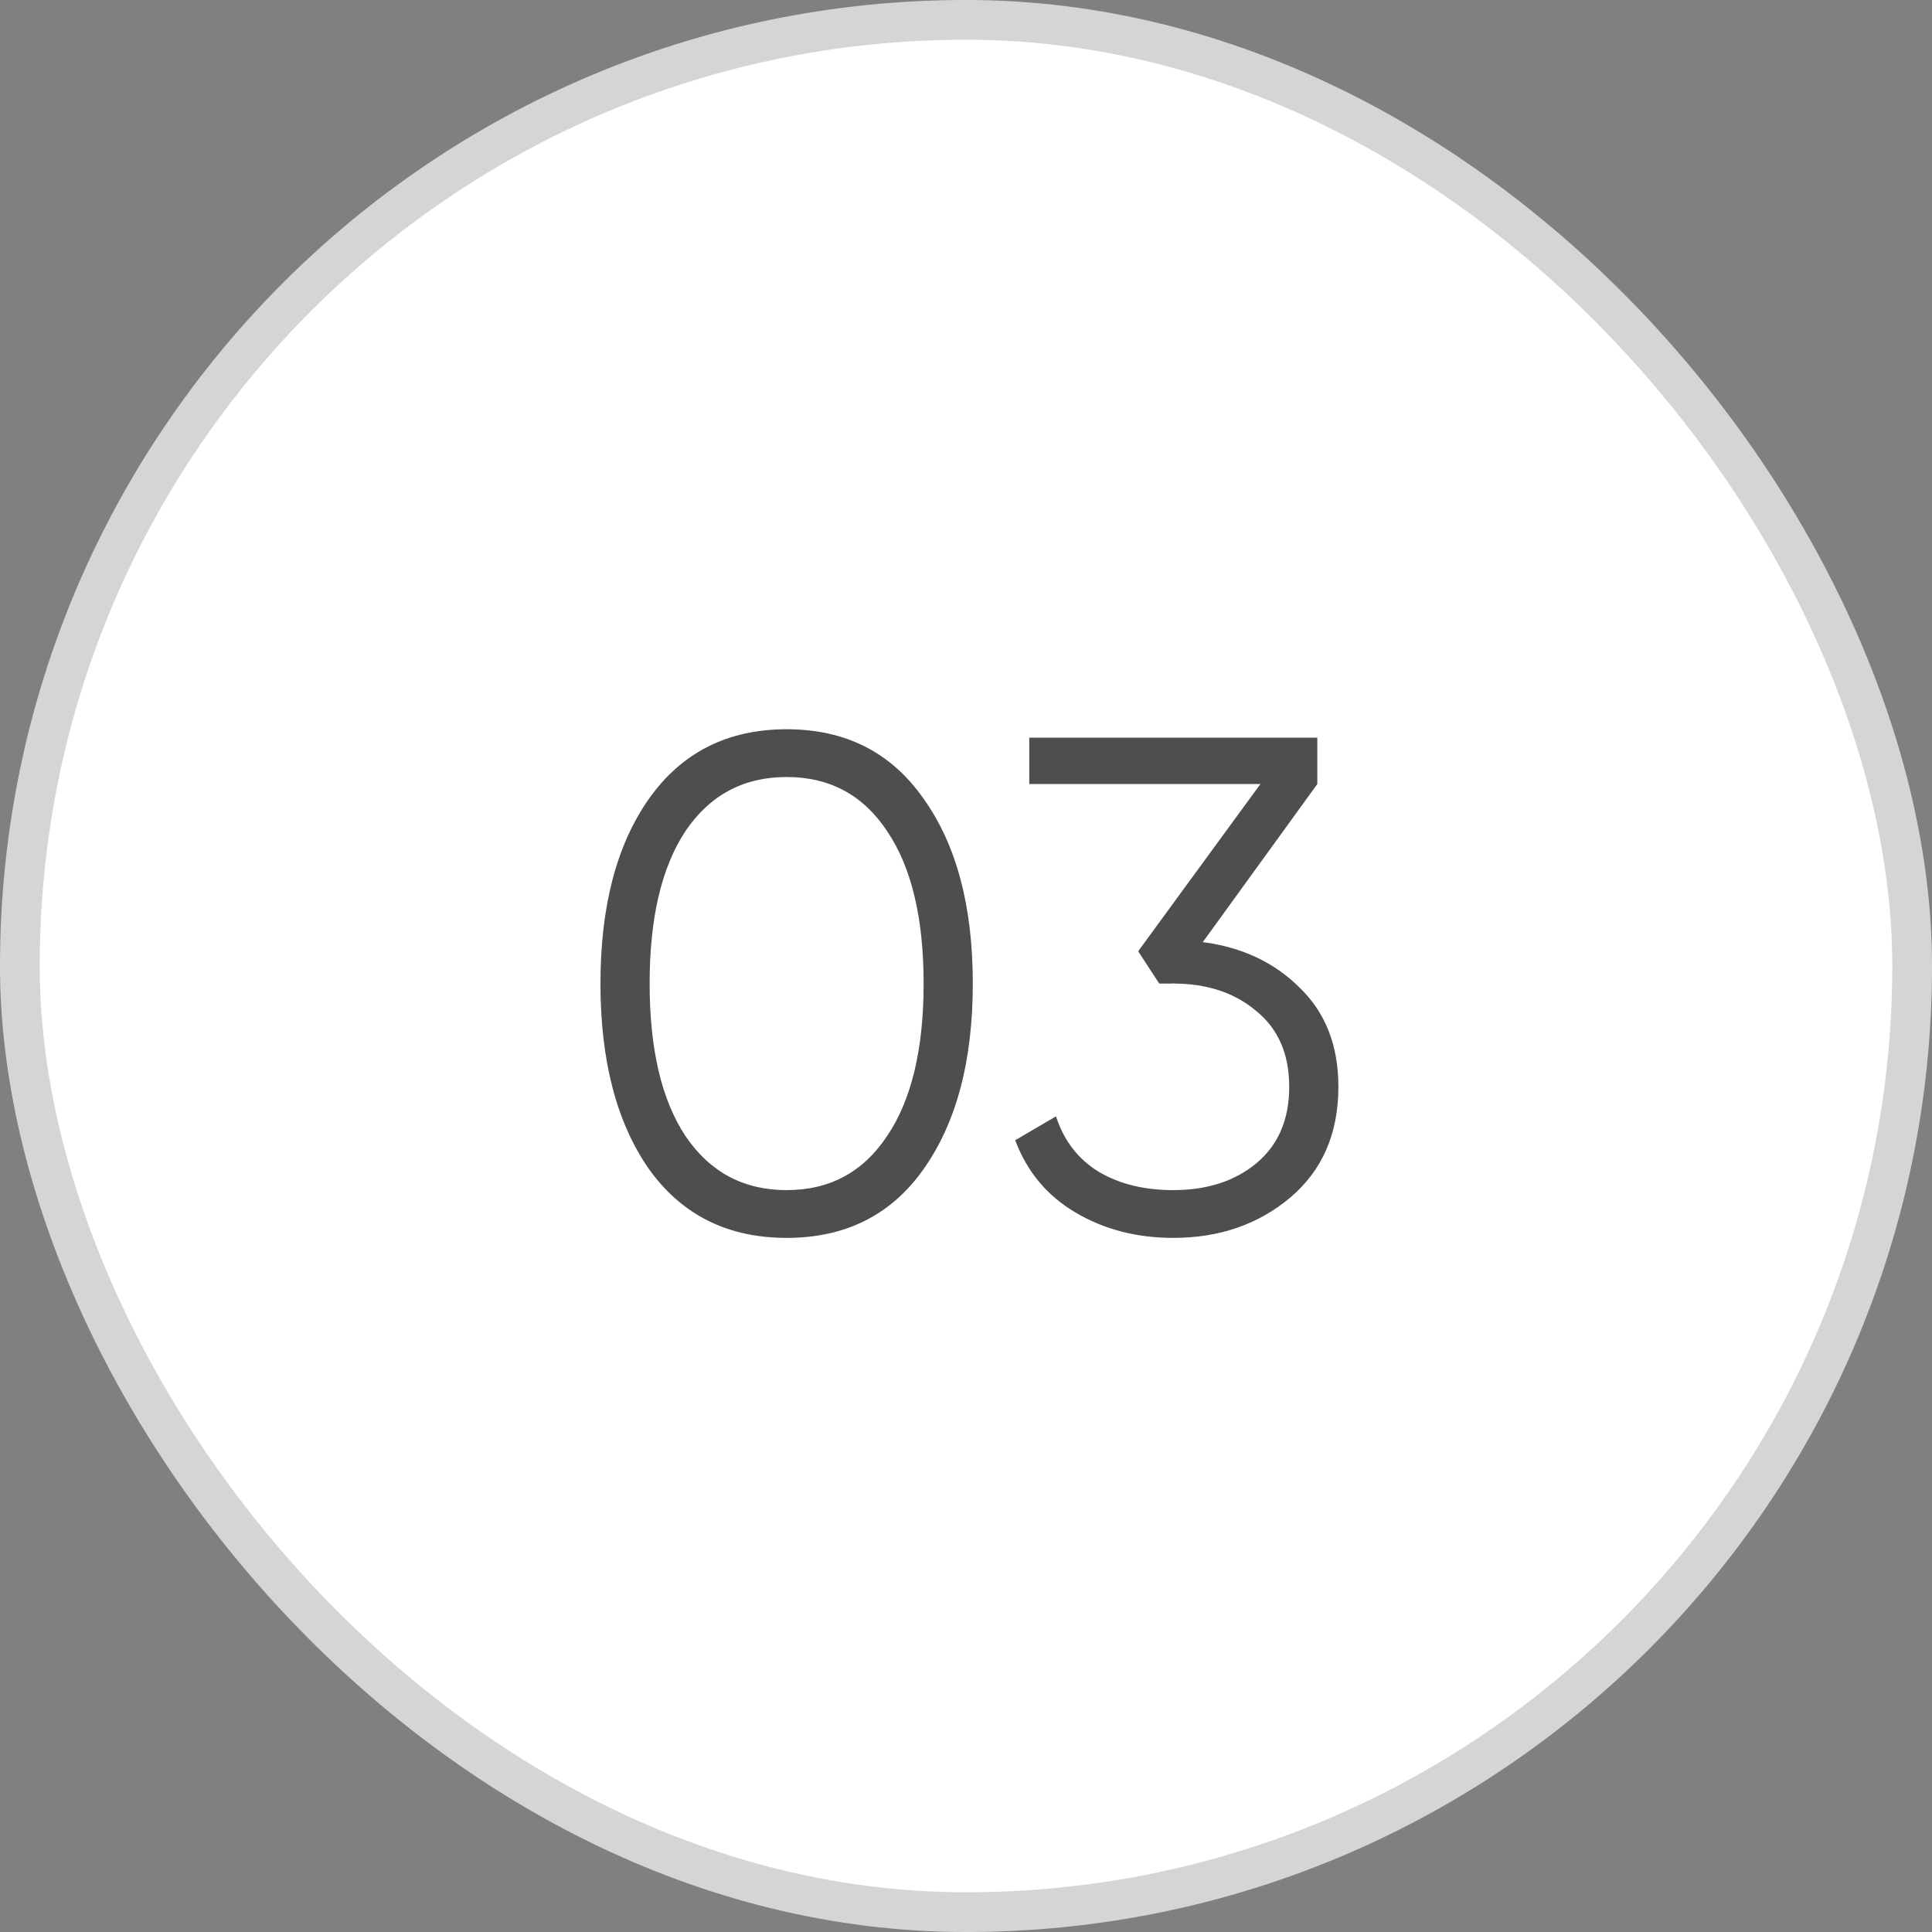
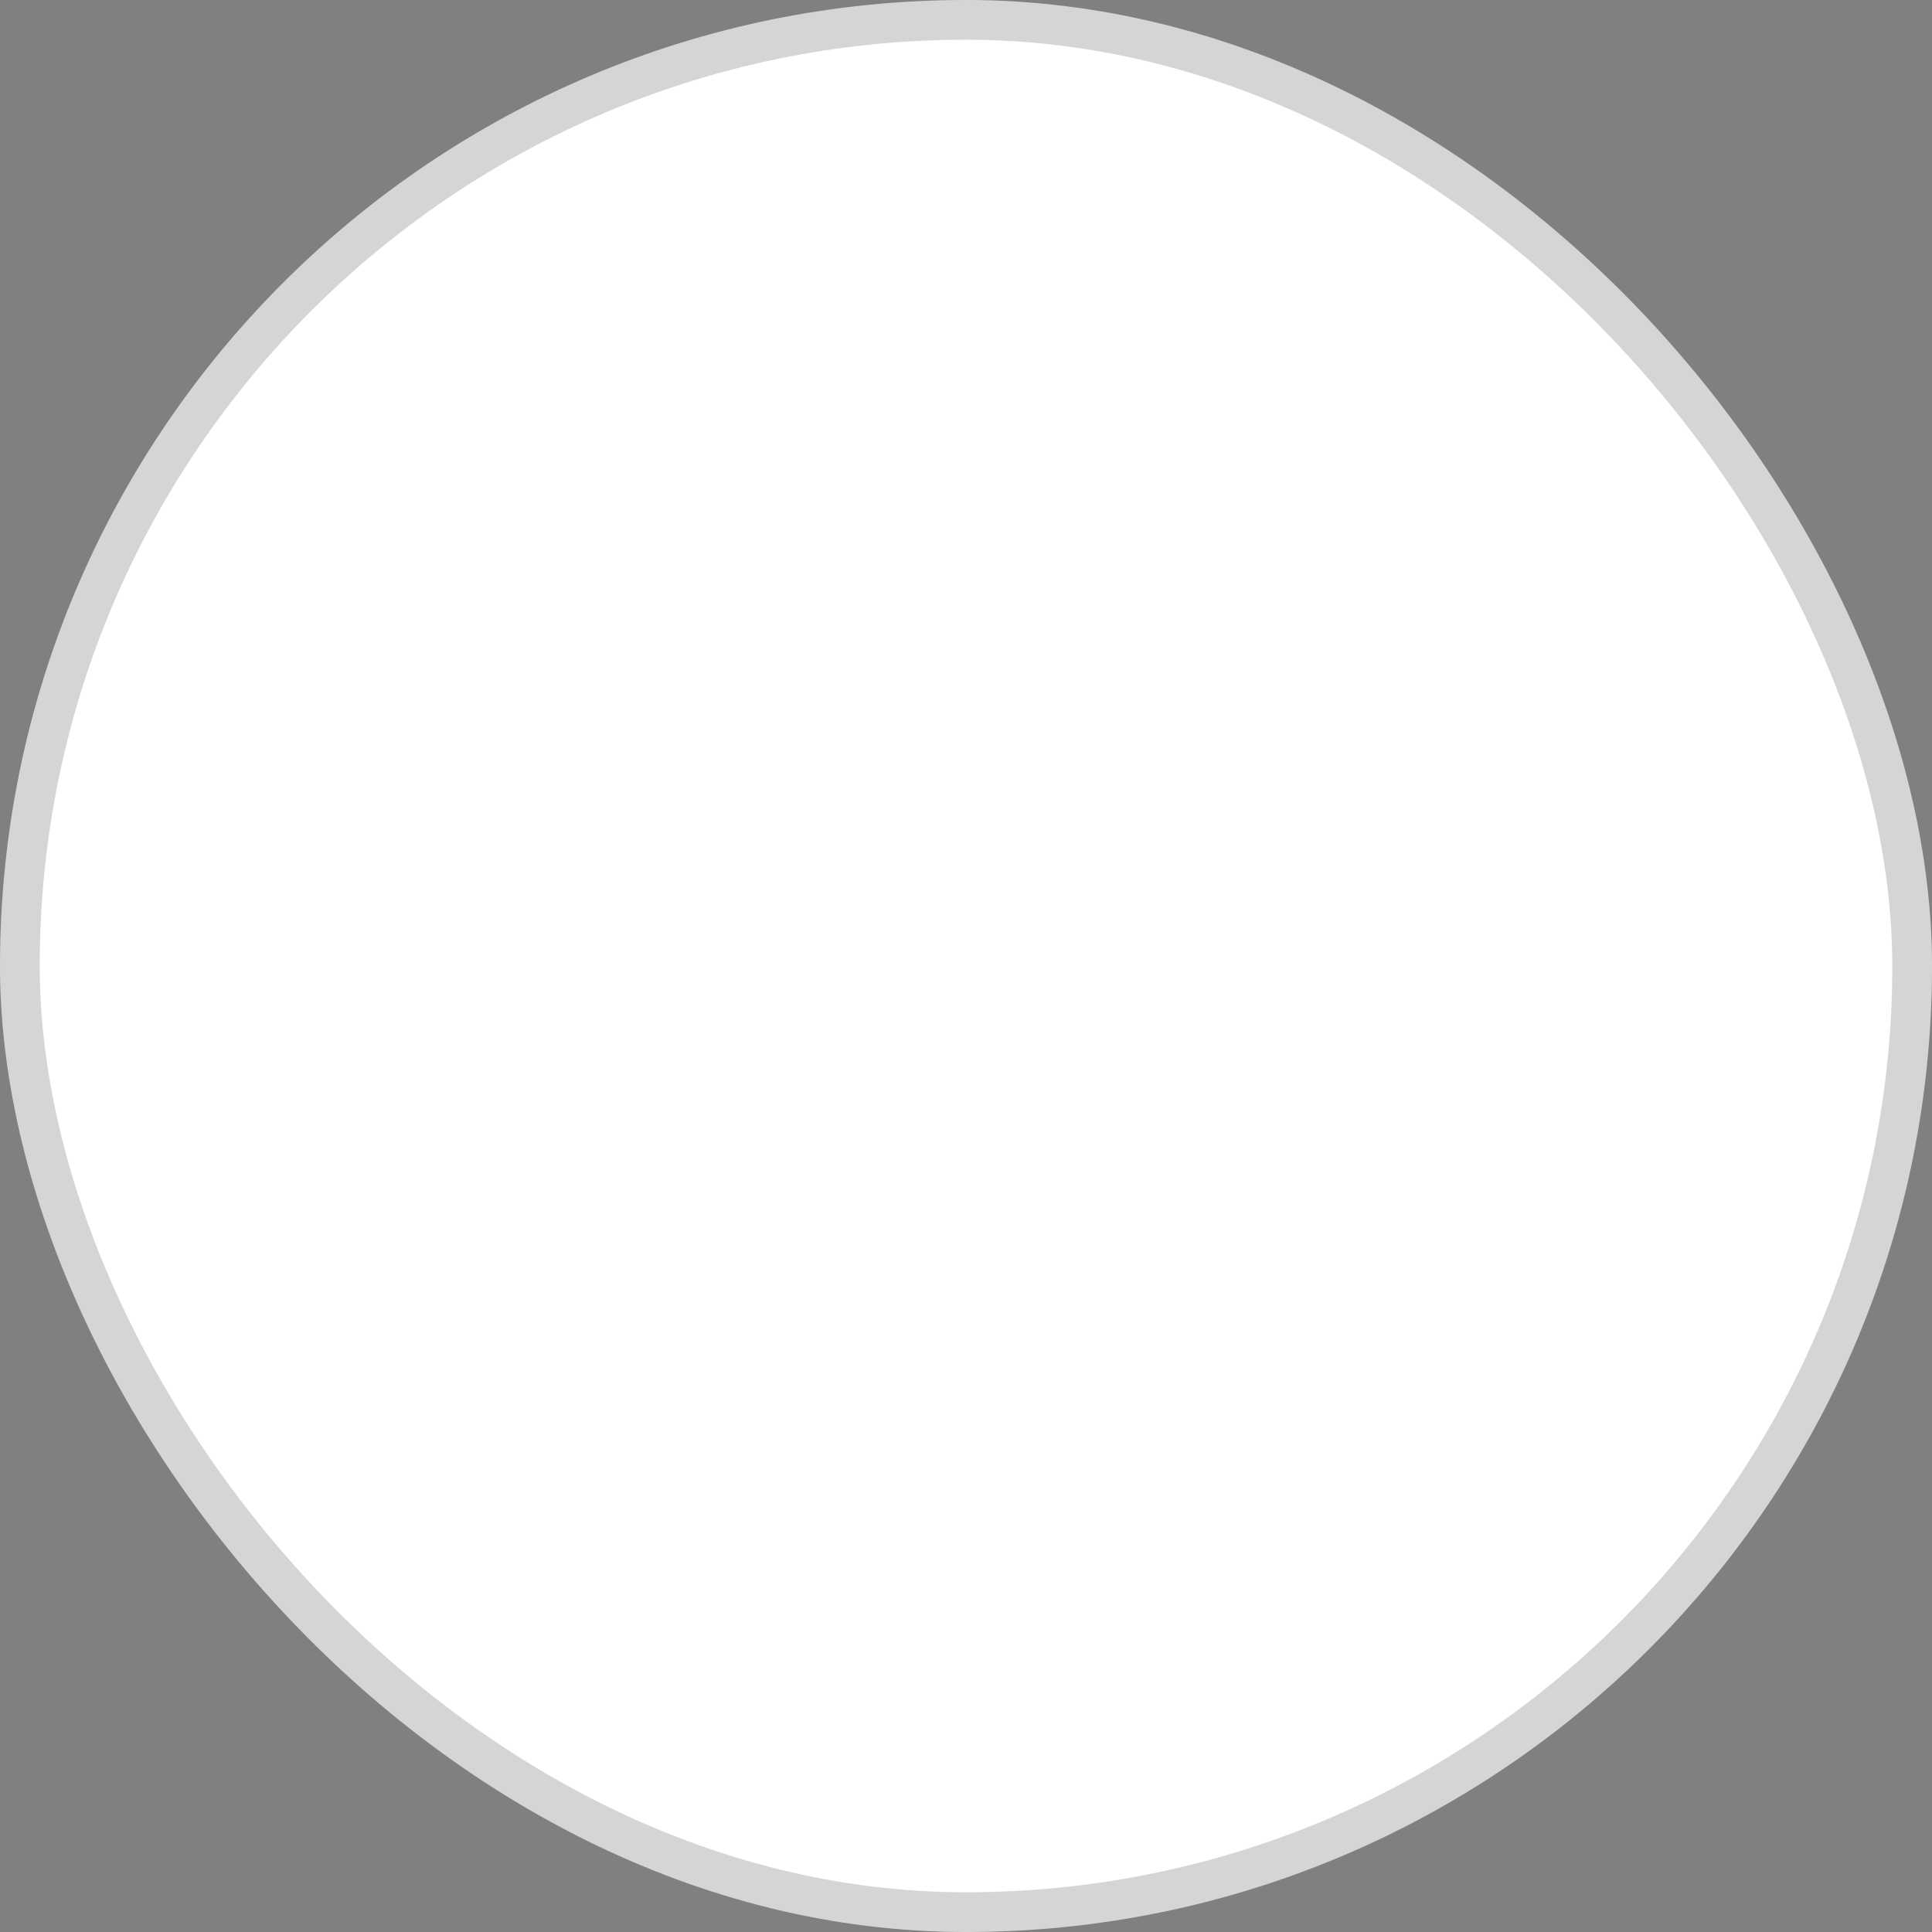
<svg xmlns="http://www.w3.org/2000/svg" width="44" height="44" viewBox="0 0 44 44" fill="none">
  <rect x="0" y="0" width="44" height="44" fill="#808080" stroke="none" />
  <rect x="0.452" y="0.452" width="43.096" height="43.096" rx="21.548" fill="white" stroke="#D5D5D5" stroke-width="0.905" />
-   <path d="M21.035 26.624C20.299 27.669 19.259 28.192 17.915 28.192C16.571 28.192 15.526 27.669 14.779 26.624C14.043 25.568 13.675 24.16 13.675 22.4C13.675 20.64 14.043 19.237 14.779 18.192C15.526 17.136 16.571 16.608 17.915 16.608C19.259 16.608 20.299 17.136 21.035 18.192C21.782 19.237 22.155 20.64 22.155 22.4C22.155 24.16 21.782 25.568 21.035 26.624ZM15.611 25.872C16.166 26.693 16.934 27.104 17.915 27.104C18.896 27.104 19.659 26.693 20.203 25.872C20.758 25.051 21.035 23.893 21.035 22.4C21.035 20.907 20.758 19.749 20.203 18.928C19.659 18.107 18.896 17.696 17.915 17.696C16.934 17.696 16.166 18.107 15.611 18.928C15.067 19.749 14.795 20.907 14.795 22.4C14.795 23.893 15.067 25.051 15.611 25.872ZM27.393 21.456C28.289 21.573 29.025 21.92 29.601 22.496C30.187 23.061 30.481 23.813 30.481 24.752C30.481 25.819 30.113 26.661 29.377 27.28C28.651 27.888 27.766 28.192 26.721 28.192C25.889 28.192 25.147 28 24.497 27.616C23.846 27.232 23.387 26.683 23.121 25.968L24.049 25.424C24.23 25.979 24.555 26.4 25.025 26.688C25.494 26.965 26.059 27.104 26.721 27.104C27.489 27.104 28.118 26.901 28.609 26.496C29.11 26.08 29.361 25.499 29.361 24.752C29.361 24.005 29.11 23.429 28.609 23.024C28.118 22.608 27.489 22.4 26.721 22.4V22.384L26.705 22.4H26.401L25.921 21.664L28.705 17.856H23.441V16.8H30.001V17.856L27.393 21.456Z" fill="#4E4E4E" />
</svg>